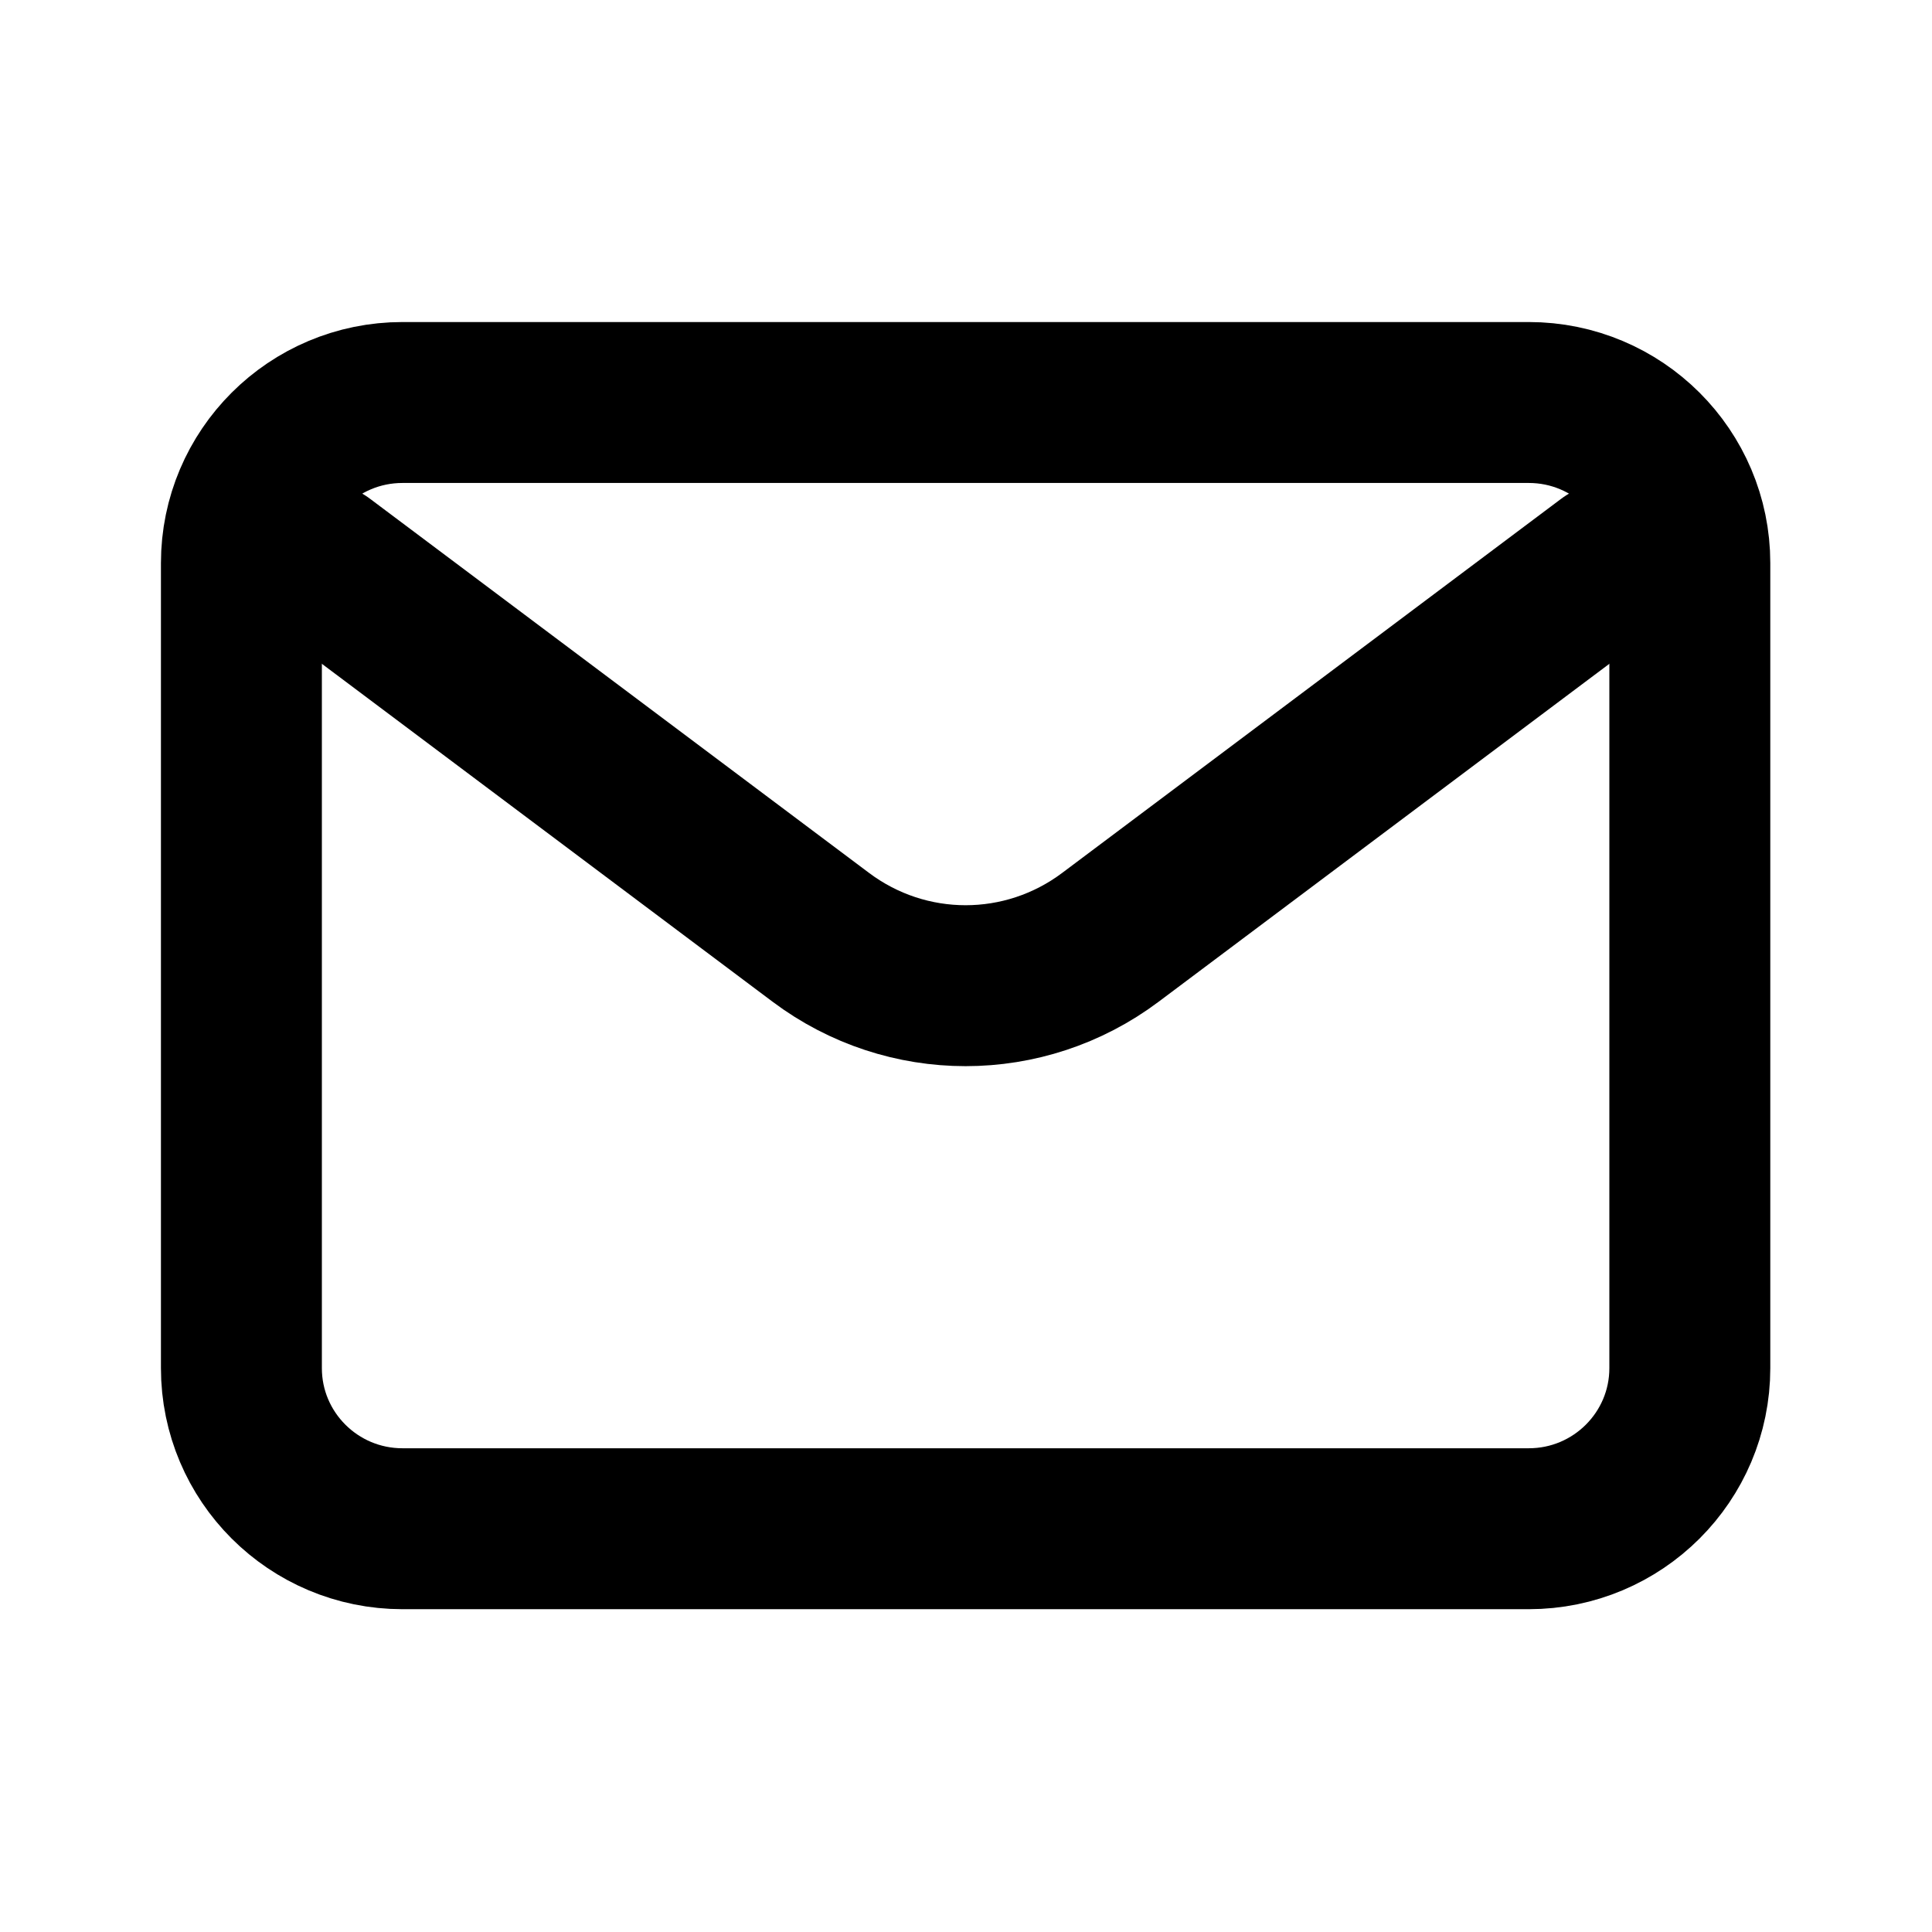
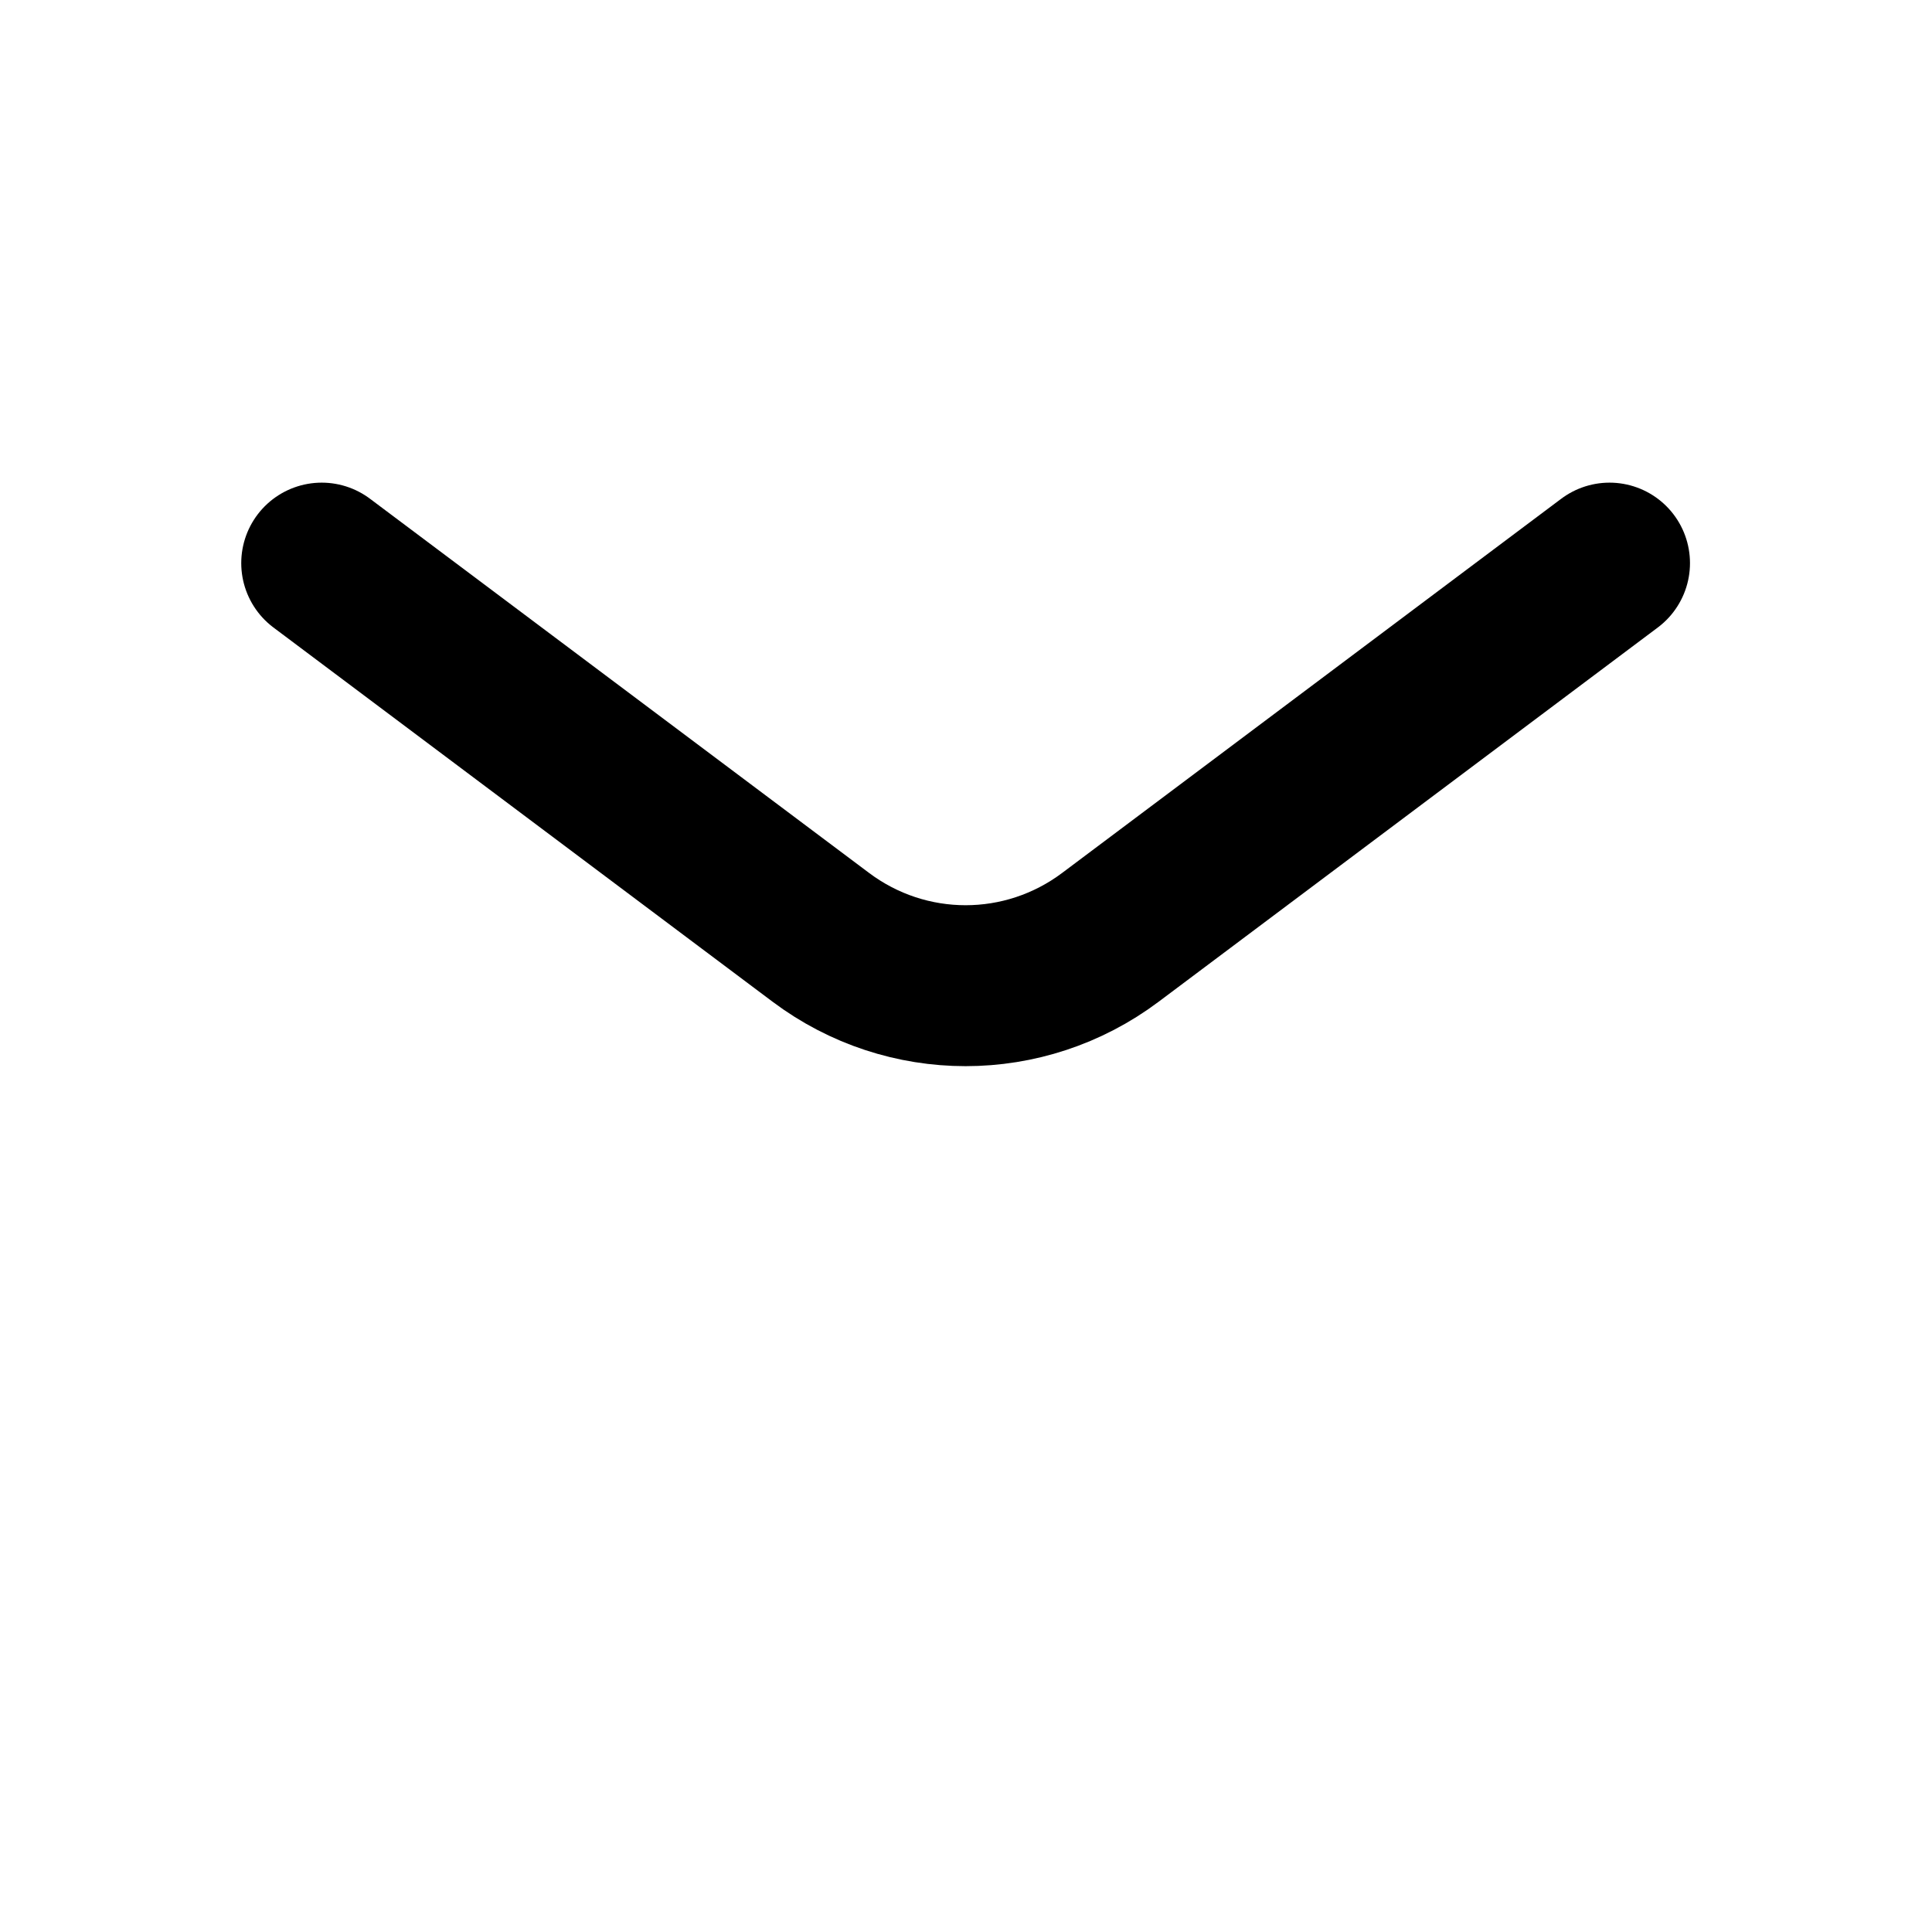
<svg xmlns="http://www.w3.org/2000/svg" width="20px" height="20px" viewBox="0 0 20 20" version="1.1">
  <g id="surface1">
    <path style="fill:none;stroke-width:2;stroke-linecap:round;stroke-linejoin:round;stroke:rgb(0%,0%,0%);stroke-opacity:1;stroke-miterlimit:4;" d="M 3.998 6.998 L 10.2 11.648 C 11.269 12.45 12.731 12.45 13.8 11.648 L 20.002 6.998 " transform="matrix(0.833,0,0,0.833,0,0)" />
-     <path style="fill:none;stroke-width:2;stroke-linecap:round;stroke-linejoin:miter;stroke:rgb(0%,0%,0%);stroke-opacity:1;stroke-miterlimit:4;" d="M 5.002 5.002 L 18.998 5.002 C 20.105 5.002 21 5.897 21 6.998 L 21 17.002 C 21 18.103 20.105 18.998 18.998 18.998 L 5.002 18.998 C 3.895 18.998 3 18.103 3 17.002 L 3 6.998 C 3 5.897 3.895 5.002 5.002 5.002 Z M 5.002 5.002 " transform="matrix(0.833,0,0,0.833,0,0)" />
  </g>
</svg>